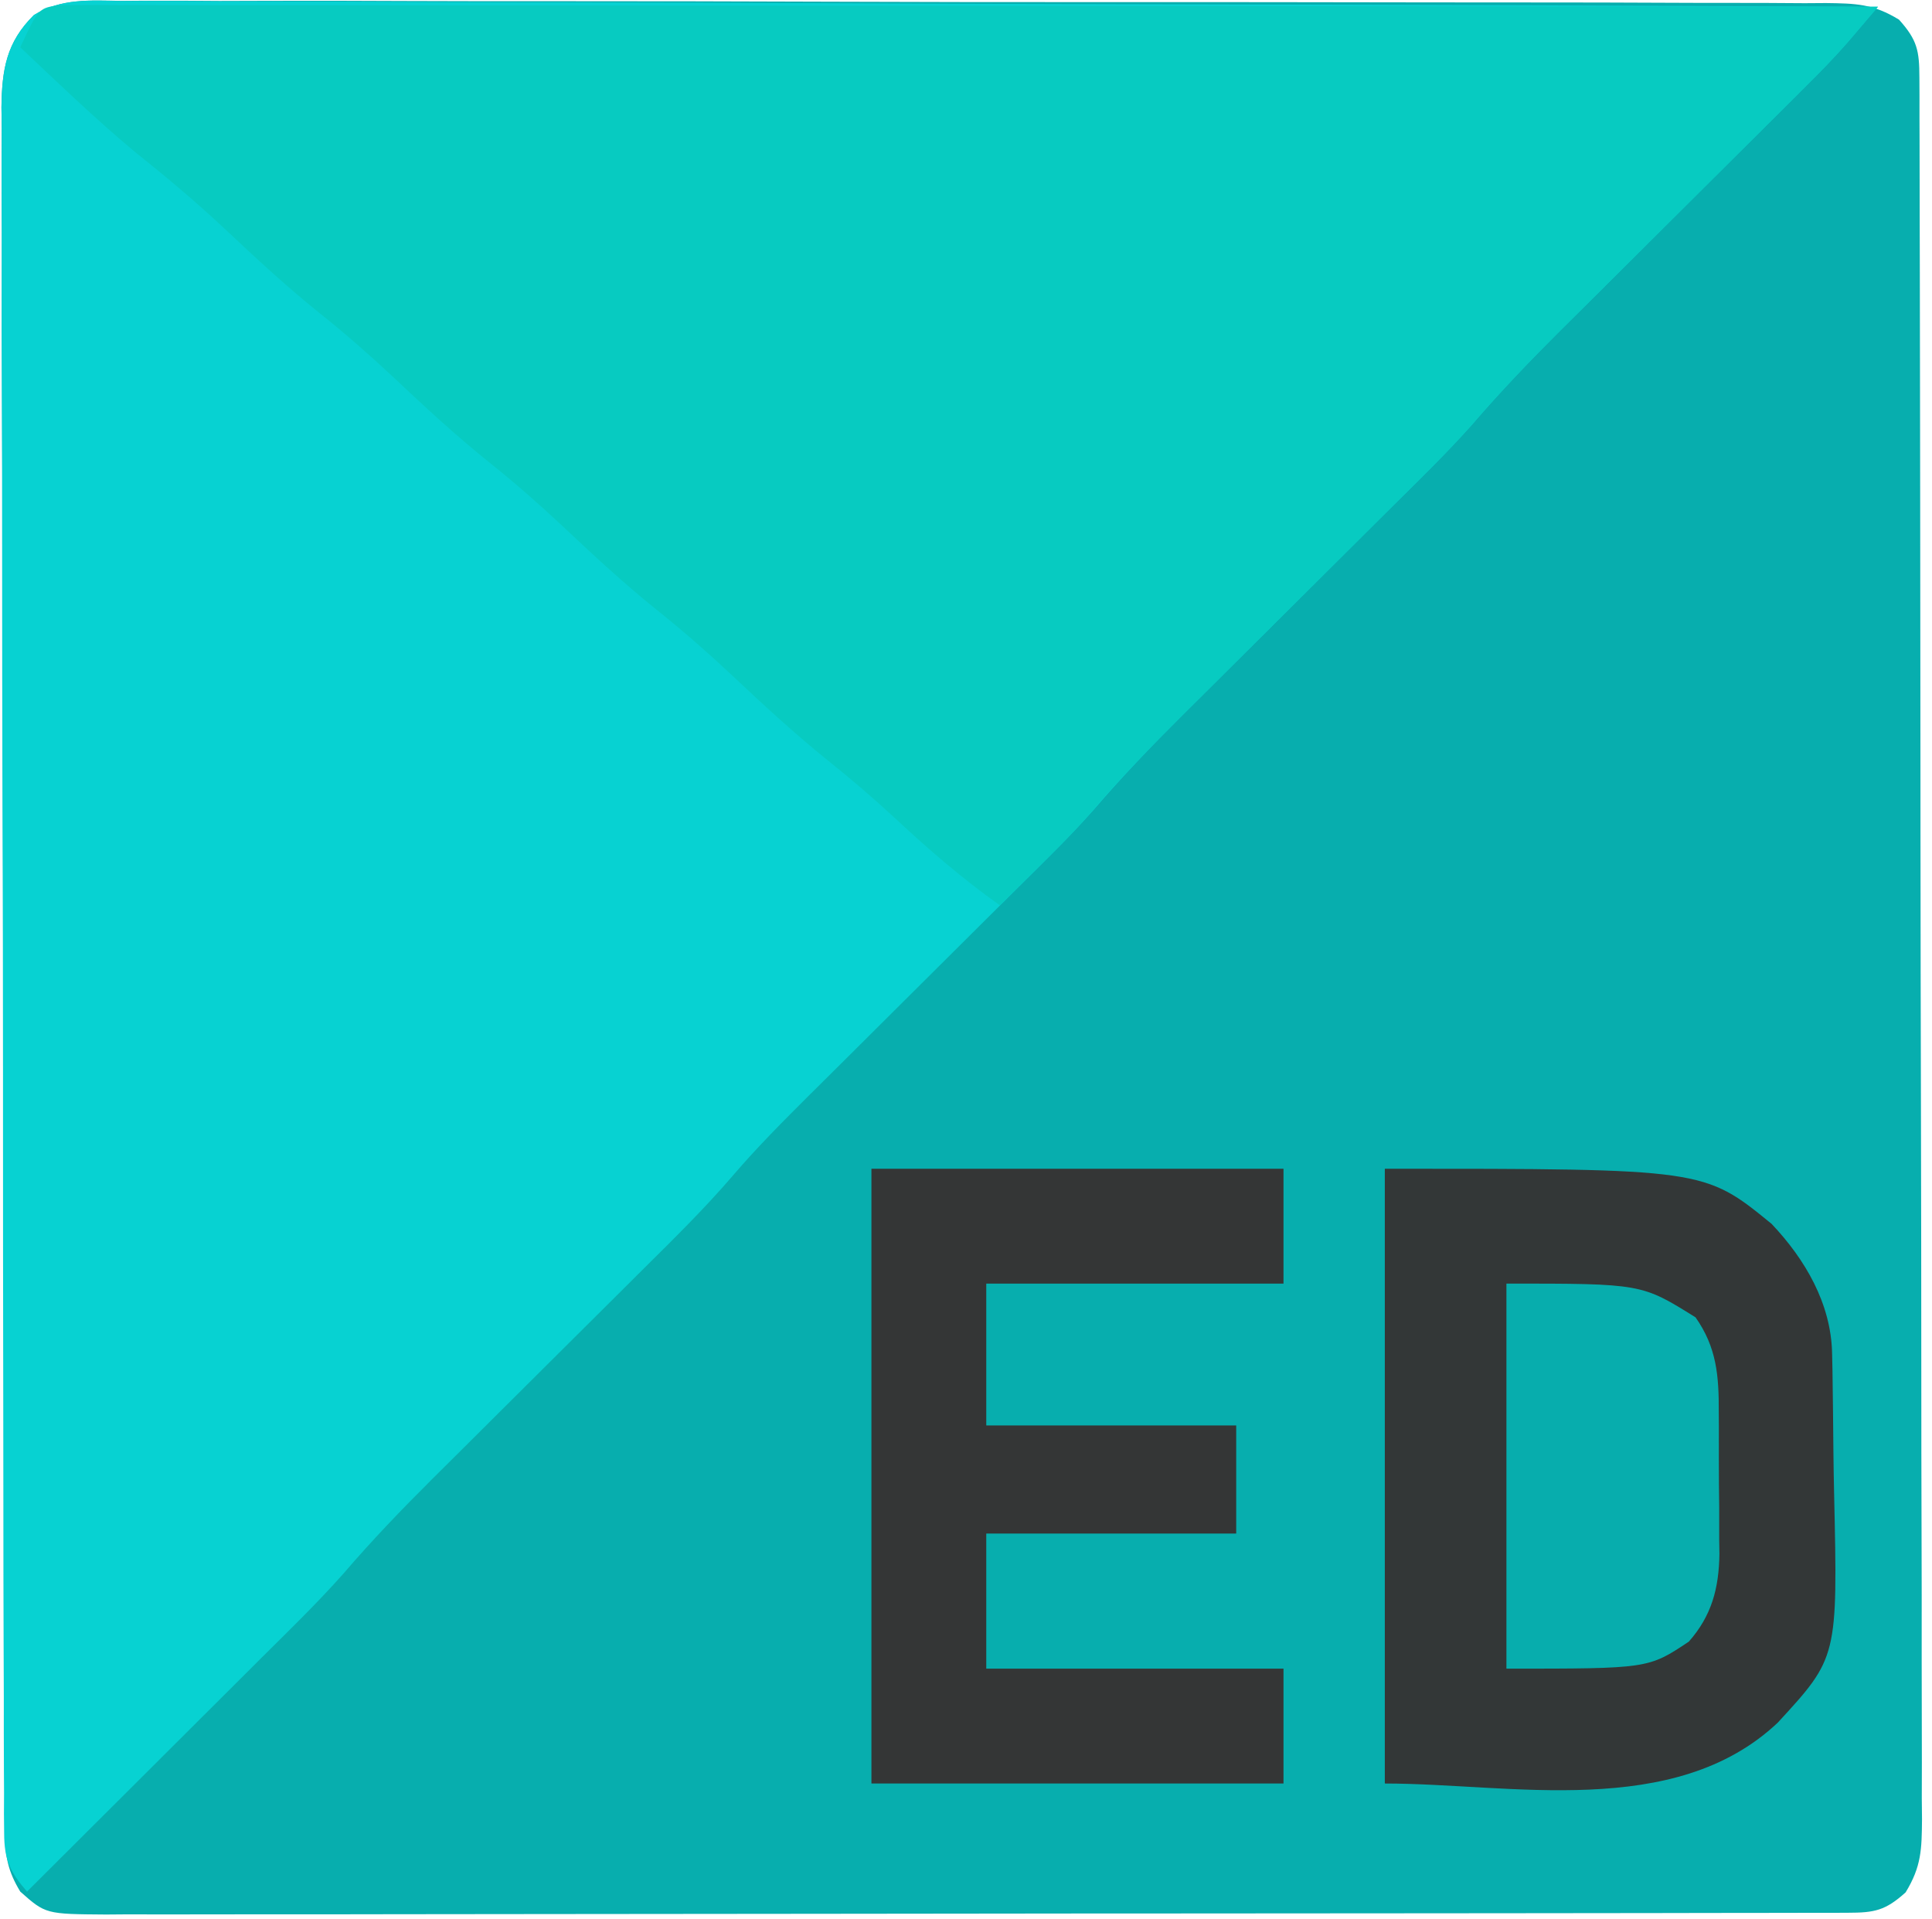
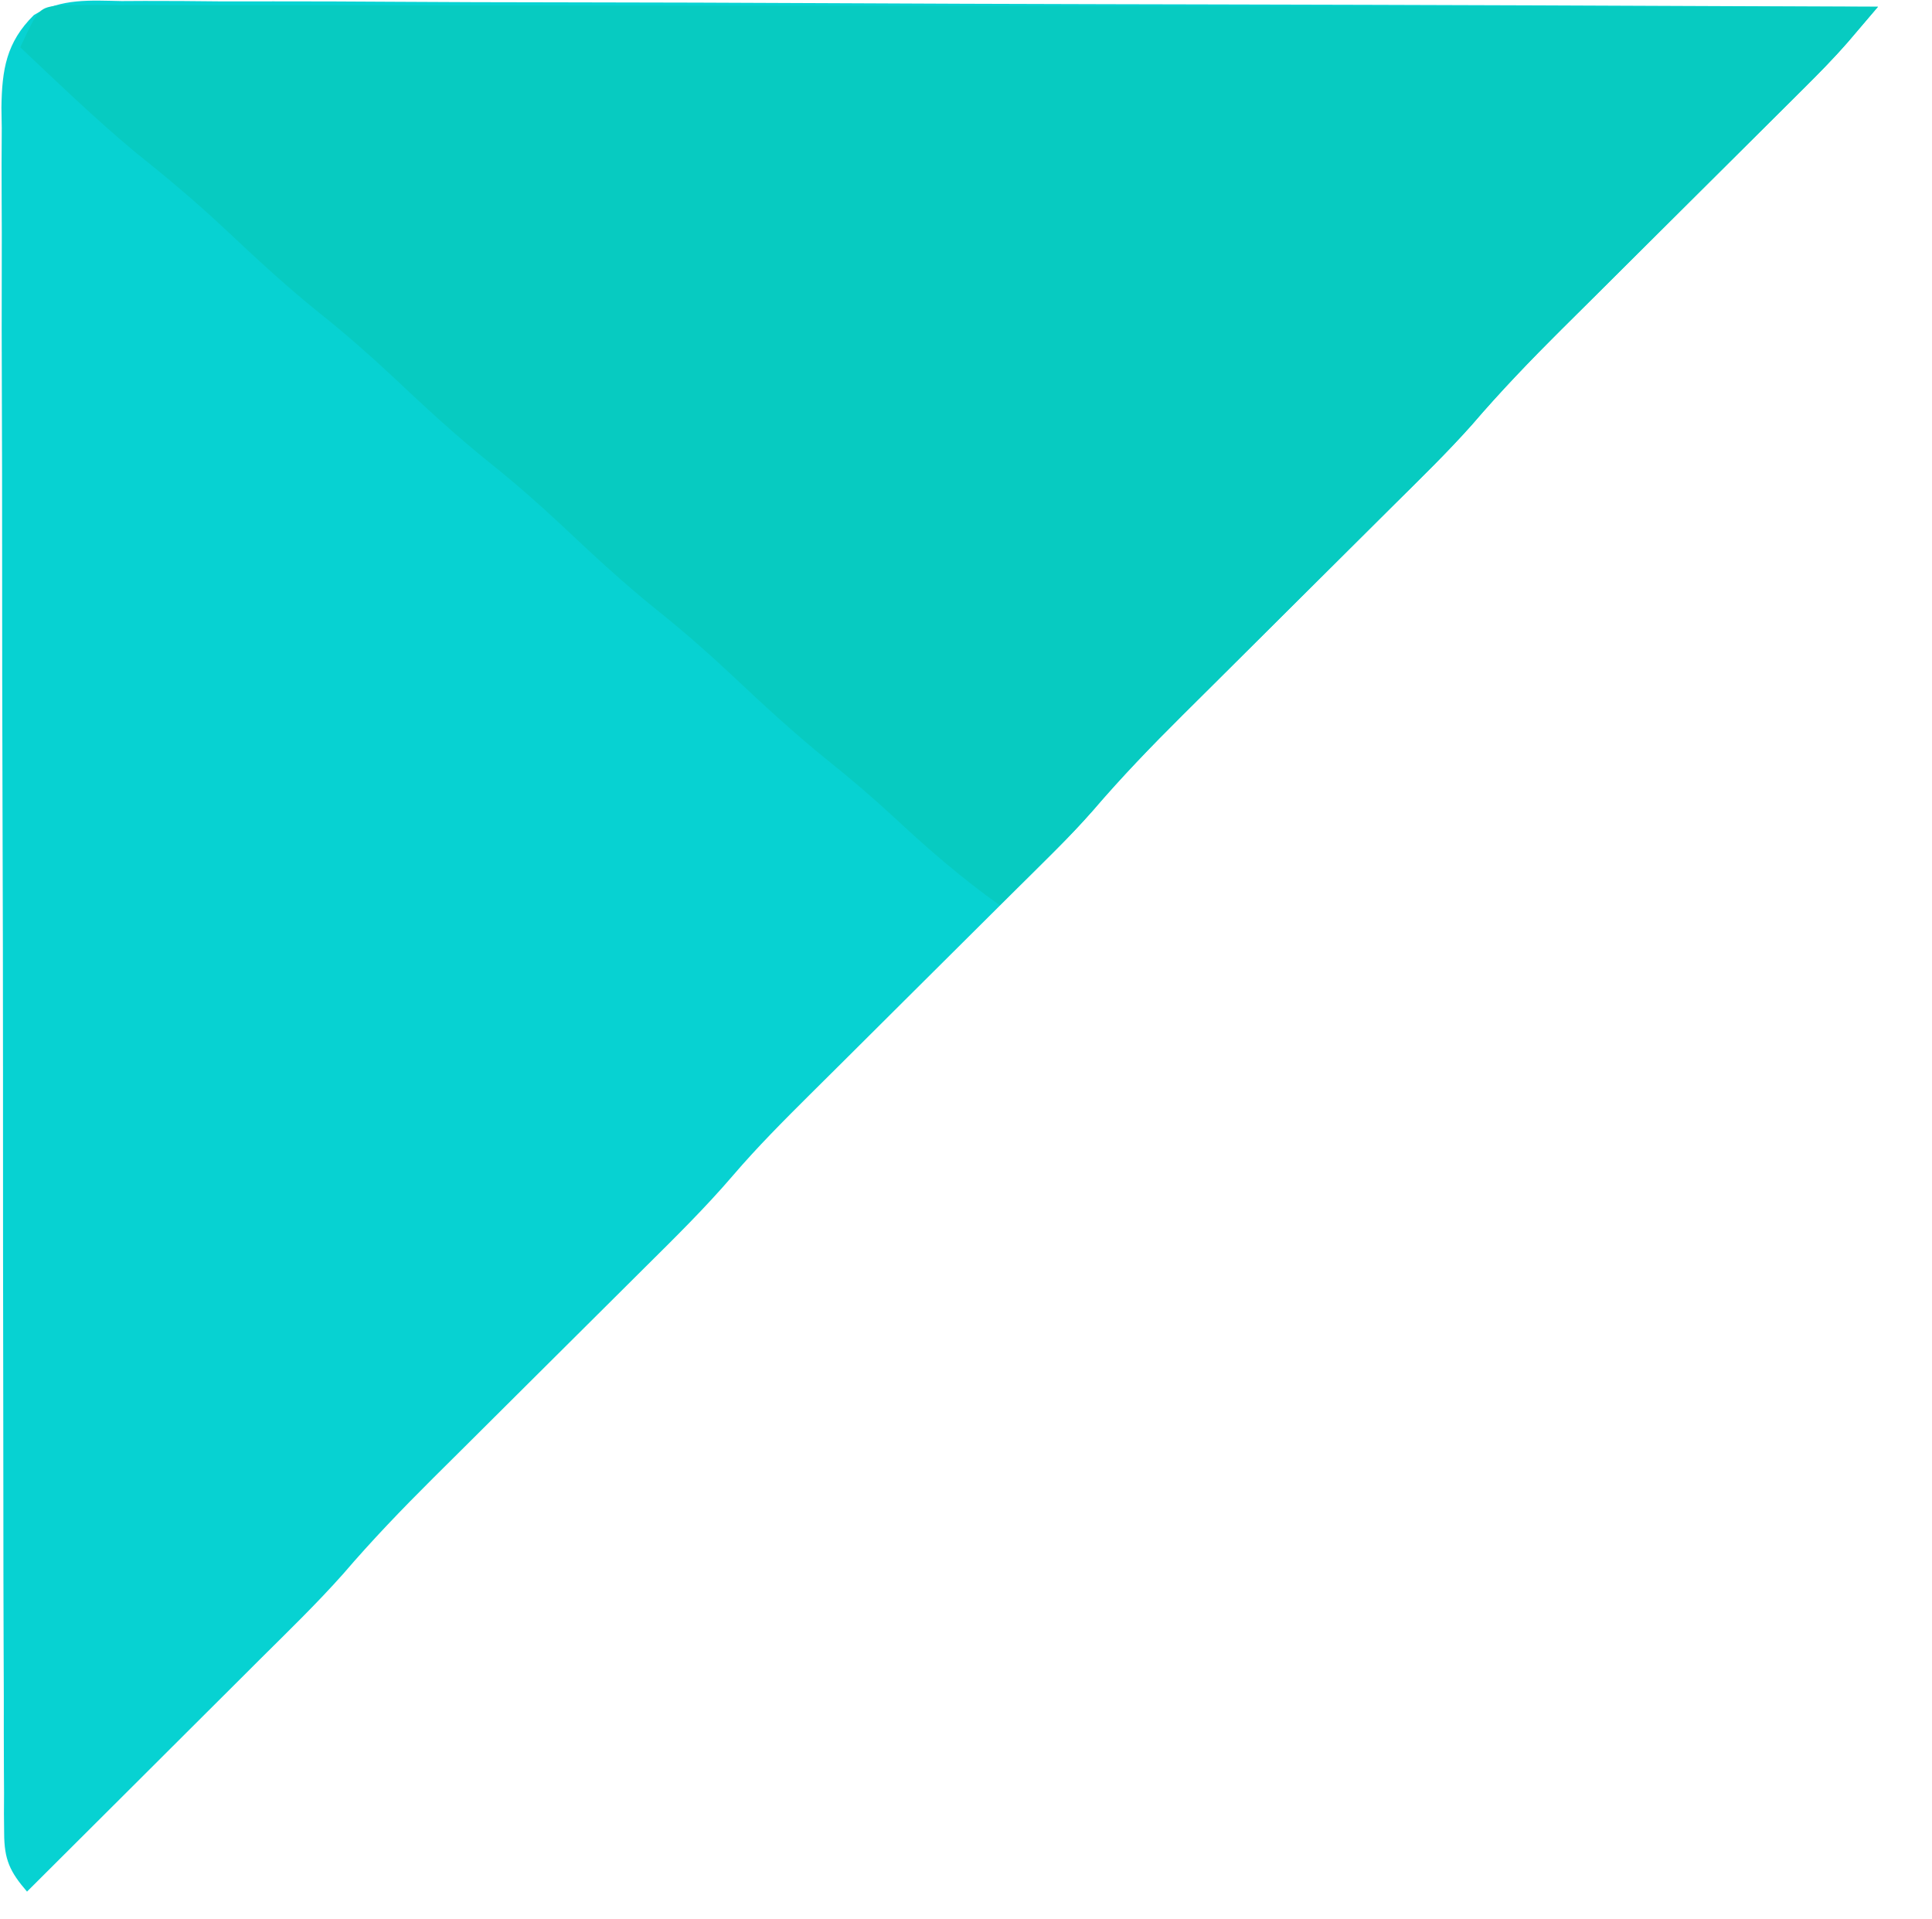
<svg xmlns="http://www.w3.org/2000/svg" version="1.1" width="286" height="284">
-   <path d="M0 0 C1.662 -0.013 1.662 -0.013 3.358 -0.027 C7.074 -0.048 10.787 -0.018 14.503 0.011 C17.165 0.006 19.828 -0.001 22.491 -0.012 C28.973 -0.032 35.454 -0.014 41.937 0.017 C49.485 0.051 57.034 0.05 64.582 0.046 C78.05 0.042 91.518 0.072 104.986 0.121 C118.055 0.168 131.123 0.189 144.193 0.182 C160.697 0.174 177.2 0.188 193.704 0.221 C198.966 0.231 204.228 0.233 209.491 0.232 C215.902 0.231 222.314 0.245 228.725 0.278 C231.997 0.295 235.268 0.303 238.54 0.298 C242.085 0.293 245.63 0.314 249.175 0.341 C250.211 0.334 251.246 0.327 252.314 0.32 C256.742 0.377 259.301 0.426 263.139 2.777 C265.843 5.778 266.15 7.377 266.158 11.318 C266.163 12.259 266.167 13.2 266.172 14.17 C266.171 15.732 266.171 15.732 266.171 17.326 C266.175 18.427 266.178 19.527 266.182 20.661 C266.193 24.375 266.197 28.088 266.201 31.802 C266.207 34.454 266.214 37.106 266.221 39.758 C266.241 47.735 266.251 55.712 266.26 63.689 C266.264 67.444 266.269 71.198 266.275 74.953 C266.292 87.43 266.306 99.907 266.313 112.385 C266.315 115.624 266.317 118.863 266.319 122.101 C266.32 122.906 266.32 123.711 266.321 124.541 C266.329 137.587 266.354 150.633 266.387 163.679 C266.42 177.066 266.438 190.453 266.441 203.841 C266.443 211.36 266.452 218.879 266.477 226.398 C266.499 232.801 266.507 239.203 266.497 245.606 C266.493 248.874 266.497 252.141 266.514 255.408 C266.532 258.949 266.525 262.49 266.512 266.031 C266.528 267.583 266.528 267.583 266.545 269.166 C266.505 273.595 266.468 276.142 264.118 279.984 C261.115 282.687 259.518 282.994 255.575 283 C254.634 283.004 253.692 283.008 252.722 283.012 C251.16 283.01 251.16 283.01 249.567 283.009 C247.916 283.014 247.916 283.014 246.231 283.018 C242.518 283.027 238.804 283.028 235.091 283.03 C232.439 283.034 229.787 283.039 227.134 283.045 C219.911 283.058 212.688 283.064 205.465 283.069 C200.957 283.072 196.448 283.076 191.94 283.08 C179.462 283.093 166.985 283.103 154.508 283.106 C153.309 283.107 153.309 283.107 152.087 283.107 C151.286 283.107 150.485 283.107 149.66 283.108 C148.037 283.108 146.414 283.108 144.791 283.109 C143.584 283.109 143.584 283.109 142.352 283.11 C129.306 283.114 116.26 283.131 103.214 283.154 C89.827 283.178 76.439 283.19 63.052 283.192 C55.533 283.193 48.014 283.198 40.494 283.216 C34.092 283.232 27.689 283.237 21.287 283.229 C18.019 283.225 14.752 283.227 11.484 283.24 C7.943 283.252 4.403 283.247 0.862 283.236 C-0.173 283.244 -1.207 283.252 -2.273 283.261 C-11.221 283.198 -11.221 283.198 -14.976 279.869 C-16.786 276.893 -17.228 274.671 -17.239 271.211 C-17.247 270.273 -17.254 269.336 -17.262 268.371 C-17.26 267.344 -17.259 266.318 -17.257 265.26 C-17.263 264.168 -17.269 263.075 -17.275 261.949 C-17.292 258.274 -17.295 254.599 -17.298 250.924 C-17.308 248.295 -17.318 245.665 -17.328 243.035 C-17.356 235.882 -17.368 228.73 -17.376 221.577 C-17.382 217.11 -17.39 212.644 -17.399 208.177 C-17.424 195.809 -17.444 183.442 -17.451 171.074 C-17.452 170.283 -17.452 169.491 -17.453 168.676 C-17.453 167.883 -17.453 167.089 -17.454 166.272 C-17.455 164.665 -17.456 163.057 -17.457 161.45 C-17.457 160.652 -17.457 159.855 -17.458 159.033 C-17.466 146.111 -17.501 133.19 -17.547 120.268 C-17.595 107.001 -17.62 93.733 -17.622 80.465 C-17.624 73.017 -17.635 65.568 -17.672 58.119 C-17.702 51.776 -17.713 45.434 -17.696 39.092 C-17.688 35.856 -17.693 32.621 -17.718 29.386 C-17.744 25.876 -17.732 22.368 -17.711 18.858 C-17.727 17.838 -17.743 16.819 -17.76 15.768 C-17.682 10.173 -17.052 6.142 -12.958 2.099 C-8.925 -0.404 -4.617 -0.079 0 0 Z " fill="#07AEAE" transform="translate(17.976,0.131)" />
  <path d="M0 0 C1.112 -0.006 2.224 -0.012 3.369 -0.018 C7.096 -0.03 10.821 0.009 14.548 0.047 C17.219 0.049 19.89 0.048 22.561 0.044 C28.312 0.04 34.062 0.062 39.813 0.102 C48.127 0.159 56.441 0.177 64.756 0.186 C78.246 0.201 91.736 0.247 105.227 0.314 C118.33 0.378 131.433 0.428 144.536 0.457 C145.344 0.459 146.152 0.461 146.984 0.463 C151.037 0.472 155.09 0.481 159.144 0.49 C192.759 0.562 226.375 0.685 259.99 0.842 C259.044 1.954 258.097 3.065 257.149 4.176 C256.621 4.795 256.094 5.414 255.55 6.052 C253.439 8.474 251.201 10.743 248.922 13.008 C248.221 13.707 248.221 13.707 247.505 14.42 C246.503 15.418 245.5 16.416 244.495 17.412 C242.898 18.996 241.305 20.583 239.712 22.171 C235.757 26.113 231.796 30.049 227.836 33.986 C224.481 37.321 221.128 40.658 217.778 43.998 C216.221 45.549 214.661 47.097 213.1 48.644 C208.506 53.215 204.061 57.841 199.844 62.763 C196.201 66.848 192.275 70.665 188.39 74.518 C186.797 76.098 185.207 77.681 183.619 79.265 C179.675 83.195 175.726 87.119 171.777 91.044 C168.429 94.373 165.082 97.704 161.739 101.037 C160.186 102.584 158.63 104.127 157.075 105.67 C152.485 110.236 148.044 114.858 143.832 119.775 C140.252 123.792 136.394 127.545 132.575 131.333 C131.016 132.879 129.46 134.428 127.905 135.979 C124.045 139.825 120.179 143.666 116.314 147.508 C113.036 150.766 109.76 154.026 106.487 157.29 C104.967 158.803 103.445 160.312 101.922 161.822 C97.998 165.725 94.107 169.623 90.504 173.828 C86.383 178.636 81.882 183.062 77.39 187.518 C75.797 189.098 74.207 190.681 72.619 192.265 C68.675 196.195 64.726 200.119 60.777 204.044 C57.429 207.373 54.082 210.704 50.739 214.037 C49.186 215.584 47.63 217.127 46.075 218.67 C41.477 223.244 37.027 227.872 32.807 232.798 C28.889 237.206 24.644 241.309 20.463 245.467 C19.464 246.464 18.465 247.462 17.466 248.459 C14.863 251.059 12.256 253.655 9.649 256.251 C6.979 258.911 4.312 261.574 1.645 264.236 C-3.571 269.441 -8.789 274.642 -14.01 279.842 C-16.566 276.882 -17.385 275.086 -17.396 271.184 C-17.405 270.246 -17.415 269.309 -17.425 268.344 C-17.418 266.804 -17.418 266.804 -17.411 265.234 C-17.418 264.141 -17.424 263.048 -17.431 261.922 C-17.451 258.247 -17.448 254.572 -17.446 250.897 C-17.454 248.268 -17.465 245.638 -17.476 243.008 C-17.501 236.599 -17.509 230.19 -17.511 223.78 C-17.512 218.57 -17.518 213.36 -17.528 208.15 C-17.554 193.379 -17.568 178.607 -17.566 163.836 C-17.566 163.04 -17.566 162.243 -17.566 161.423 C-17.565 160.227 -17.565 160.227 -17.565 159.006 C-17.564 146.085 -17.593 133.163 -17.635 120.241 C-17.678 106.974 -17.699 93.706 -17.696 80.439 C-17.695 72.99 -17.704 65.541 -17.736 58.092 C-17.763 51.75 -17.77 45.407 -17.749 39.065 C-17.739 35.829 -17.743 32.595 -17.765 29.359 C-17.788 25.849 -17.775 22.341 -17.751 18.831 C-17.767 17.811 -17.782 16.792 -17.798 15.741 C-17.717 10.148 -17.086 6.112 -12.994 2.07 C-8.949 -0.434 -4.625 -0.091 0 0 Z " fill="#07D2D2" transform="translate(18.01,0.158)" />
  <path d="M0 0 C0.822 0.001 1.645 0.002 2.492 0.002 C3.914 -0.004 3.914 -0.004 5.365 -0.01 C6.938 -0.001 6.938 -0.001 8.543 0.008 C9.651 0.006 10.759 0.004 11.901 0.003 C15.64 -0.001 19.379 0.01 23.118 0.021 C25.788 0.022 28.458 0.022 31.129 0.02 C36.89 0.019 42.652 0.026 48.413 0.037 C56.744 0.053 65.074 0.058 73.405 0.061 C86.919 0.065 100.434 0.079 113.949 0.098 C127.079 0.116 140.21 0.13 153.34 0.139 C154.149 0.139 154.958 0.14 155.791 0.14 C159.85 0.143 163.908 0.145 167.966 0.148 C201.649 0.168 235.331 0.204 269.014 0.248 C268.068 1.361 267.12 2.472 266.172 3.583 C265.645 4.202 265.117 4.821 264.574 5.459 C262.463 7.881 260.225 10.15 257.946 12.414 C257.244 13.113 257.244 13.113 256.529 13.827 C255.527 14.825 254.523 15.822 253.519 16.819 C251.922 18.403 250.328 19.99 248.736 21.578 C244.78 25.52 240.82 29.456 236.859 33.393 C233.504 36.728 230.152 40.065 226.801 43.405 C225.244 44.956 223.684 46.503 222.124 48.051 C217.529 52.622 213.084 57.247 208.868 62.17 C205.225 66.255 201.298 70.071 197.413 73.924 C195.82 75.504 194.231 77.087 192.642 78.671 C188.699 82.601 184.75 86.526 180.801 90.451 C177.453 93.78 174.106 97.11 170.762 100.444 C169.21 101.99 167.654 103.533 166.098 105.076 C161.386 109.764 156.779 114.49 152.476 119.56 C149.988 122.433 147.284 125.085 144.576 127.748 C144.036 128.285 143.495 128.821 142.938 129.373 C141.632 130.667 140.323 131.958 139.014 133.248 C133.528 129.345 128.562 125.069 123.645 120.485 C120.406 117.48 117.092 114.635 113.639 111.873 C108.6 107.822 103.909 103.475 99.206 99.046 C95.743 95.803 92.221 92.714 88.514 89.748 C83.51 85.745 78.867 81.435 74.205 77.045 C70.743 73.803 67.221 70.714 63.514 67.748 C58.51 63.745 53.867 59.435 49.205 55.045 C45.743 51.803 42.221 48.714 38.514 45.748 C33.51 41.745 28.867 37.435 24.205 33.045 C19.926 29.037 15.48 25.321 10.901 21.659 C5.049 16.773 -0.446 11.481 -5.986 6.248 C-3.26 0.408 -3.26 0.408 0 0 Z " fill="#07CBC1" transform="translate(8.986,0.752)" />
-   <path d="M0 0 C47.259 0 47.259 0 57.246 8.152 C62.226 13.398 66.055 19.974 66.209 27.281 C66.228 28.143 66.247 29.005 66.267 29.893 C66.325 33.86 66.374 37.826 66.405 41.793 C66.427 43.873 66.46 45.954 66.508 48.033 C67.052 72.338 67.052 72.338 58.162 81.997 C42.864 96.408 18.543 91 0 91 C0 60.97 0 30.94 0 0 Z " fill="#333737" transform="translate(205,173)" />
-   <path d="M0 0 C20.13 0 40.26 0 61 0 C61 5.61 61 11.22 61 17 C46.48 17 31.96 17 17 17 C17 23.93 17 30.86 17 38 C29.21 38 41.42 38 54 38 C54 43.28 54 48.56 54 54 C41.79 54 29.58 54 17 54 C17 60.6 17 67.2 17 74 C31.52 74 46.04 74 61 74 C61 79.61 61 85.22 61 91 C40.87 91 20.74 91 0 91 C0 60.97 0 30.94 0 0 Z " fill="#343636" transform="translate(129,173)" />
-   <path d="M0 0 C20 0 20 0 28 5 C31.138 9.474 31.456 13.672 31.434 18.996 C31.439 19.748 31.444 20.5 31.449 21.274 C31.456 22.857 31.455 24.439 31.446 26.022 C31.438 28.427 31.466 30.831 31.498 33.236 C31.5 34.781 31.499 36.326 31.496 37.871 C31.513 38.937 31.513 38.937 31.53 40.025 C31.46 45.125 30.378 49.172 27 53 C21 57 21 57 0 57 C0 38.19 0 19.38 0 0 Z " fill="#07ADAD" transform="translate(223,190)" />
</svg>